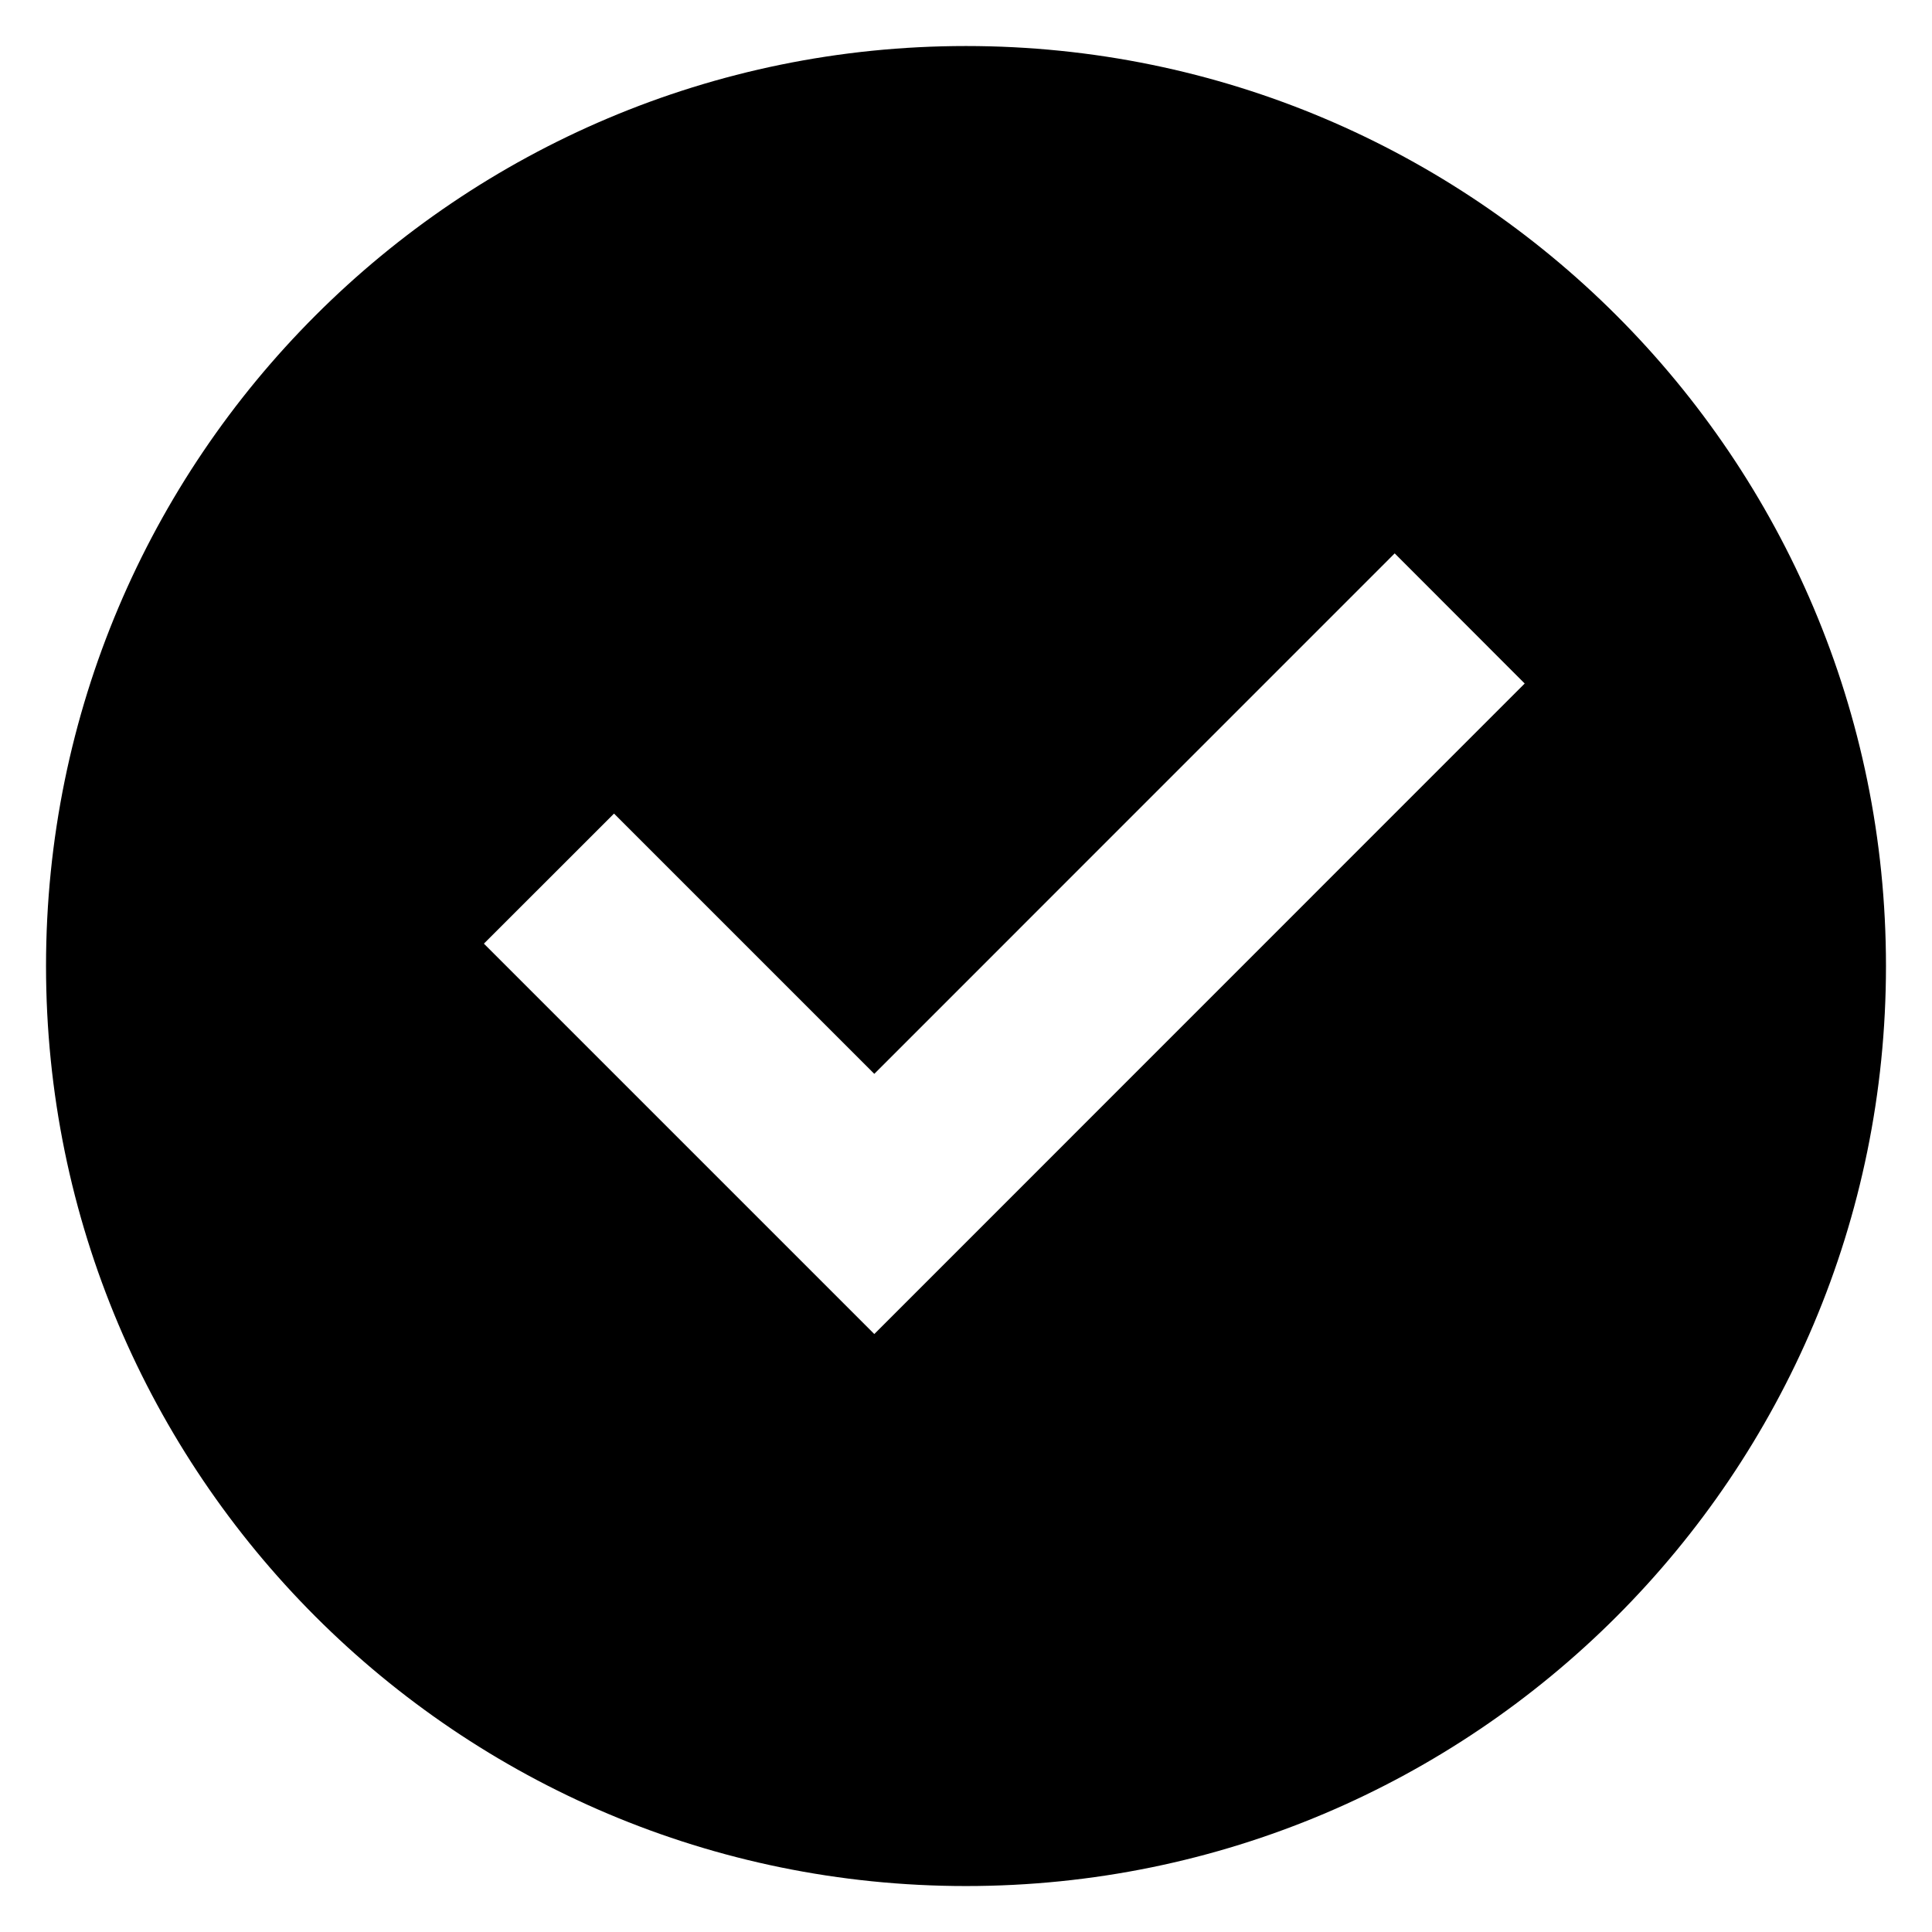
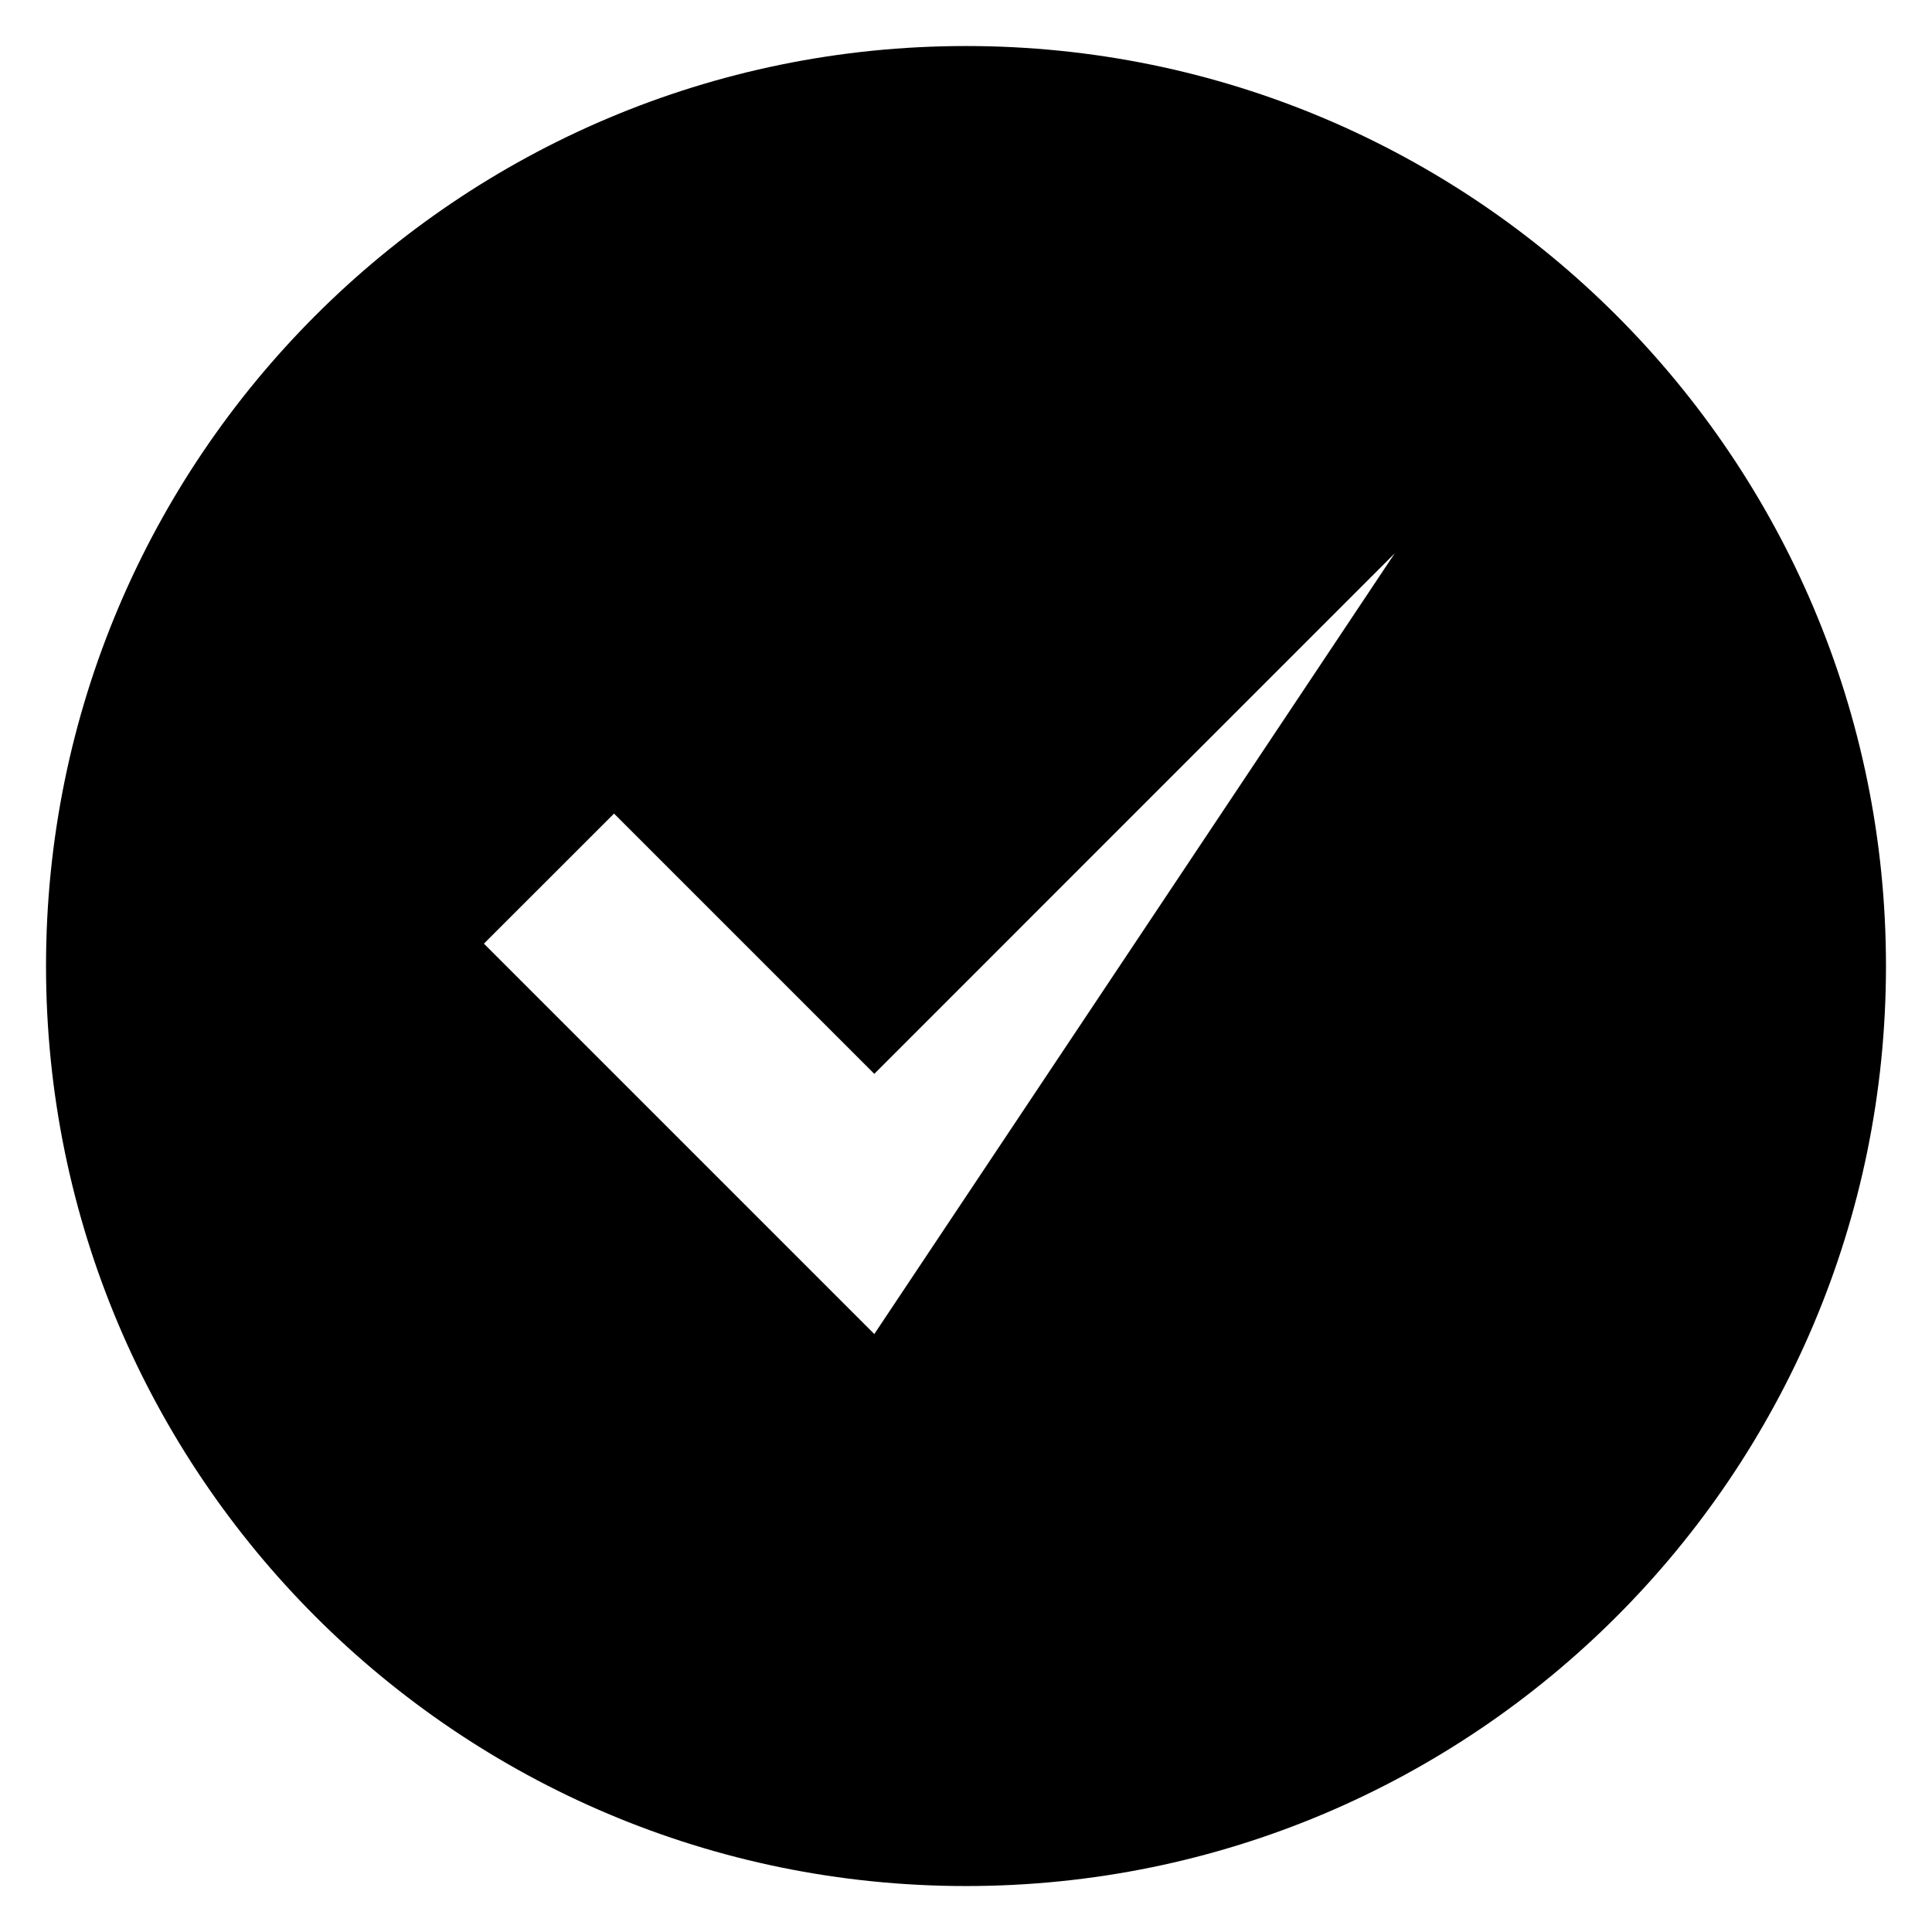
<svg xmlns="http://www.w3.org/2000/svg" width="28" height="28" viewBox="0 0 28 28" fill="none">
-   <path d="M14 27.334C6.636 27.334 0.667 21.364 0.667 14C0.667 6.636 6.636 0.667 14 0.667C21.364 0.667 27.333 6.636 27.333 14C27.333 21.364 21.364 27.334 14 27.334ZM12.671 19.334L22.097 9.906L20.213 8.02L12.671 15.563L8.899 11.791L7.013 13.676L12.671 19.334Z" fill="black" />
+   <path d="M14 27.334C6.636 27.334 0.667 21.364 0.667 14C0.667 6.636 6.636 0.667 14 0.667C21.364 0.667 27.333 6.636 27.333 14C27.333 21.364 21.364 27.334 14 27.334ZM12.671 19.334L20.213 8.02L12.671 15.563L8.899 11.791L7.013 13.676L12.671 19.334Z" fill="black" />
</svg>